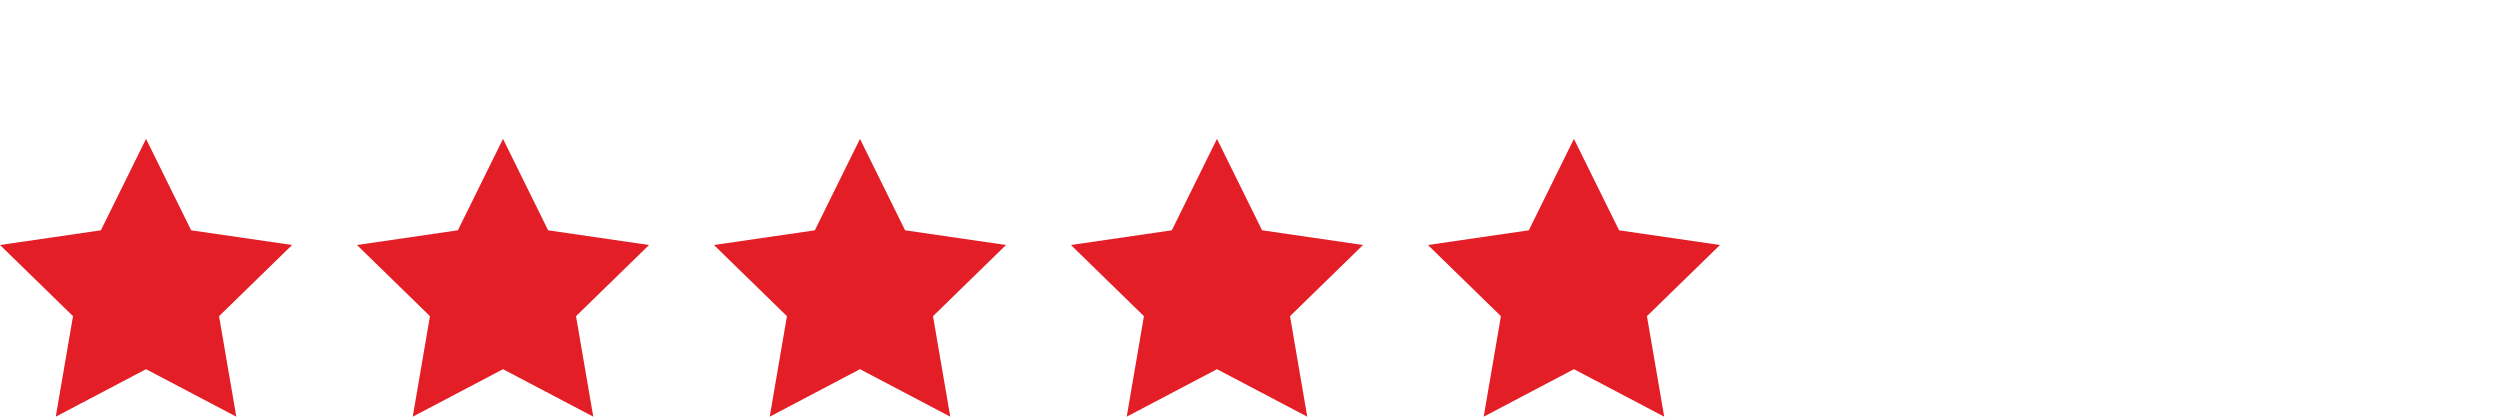
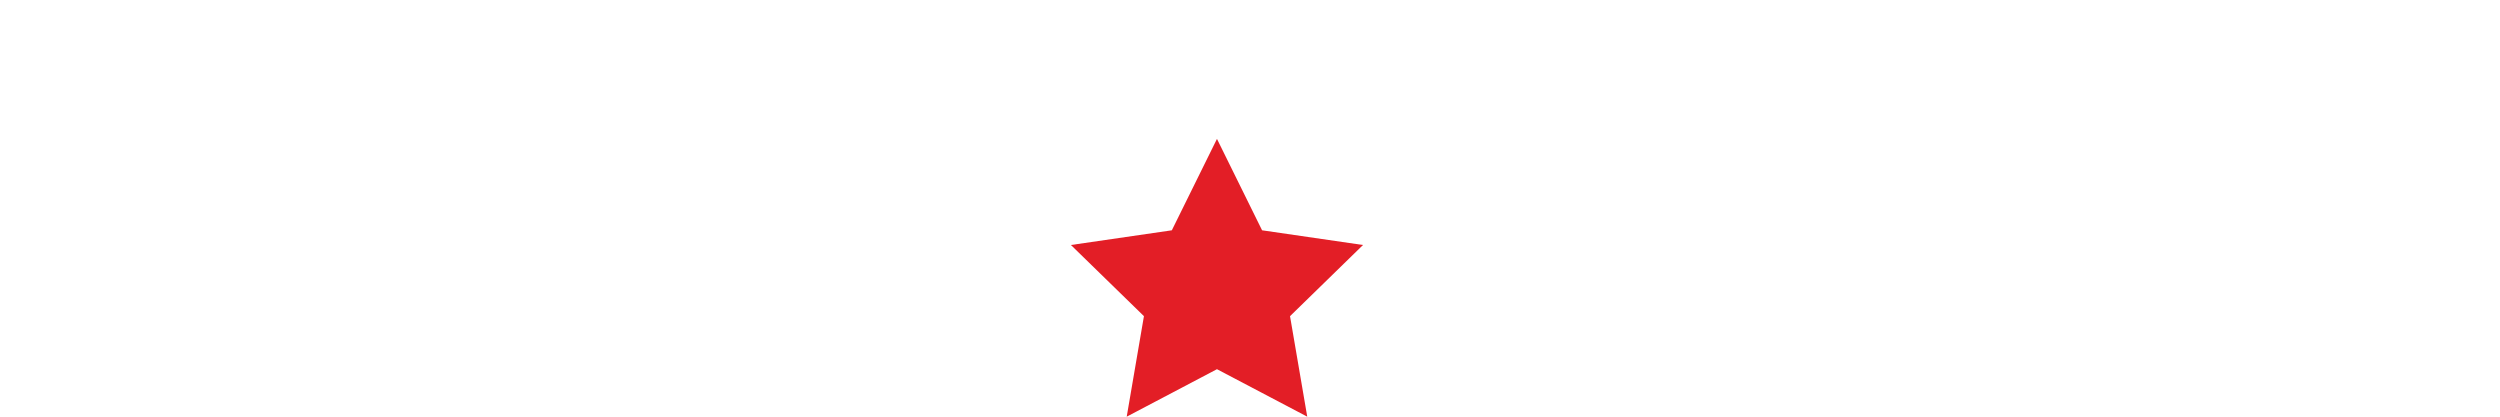
<svg xmlns="http://www.w3.org/2000/svg" version="1.1" x="0px" y="0px" width="108px" height="18px" viewBox="0 -6 108 18" enable-background="new 0 -6 108 18" xml:space="preserve">
  <defs>
</defs>
-   <path fill="#E31E26" d="M12.618,4.584l-4.36-0.635L6.309,0l-1.95,3.949L0,4.584l3.154,3.074L2.409,12l3.899-2.051l3.9,2.051  L9.463,7.658L12.618,4.584z" />
-   <path fill="#E31E26" d="M28.039,4.584l-4.36-0.635L21.73,0l-1.95,3.949l-4.359,0.635l3.154,3.074L17.831,12l3.899-2.051L25.629,12  l-0.745-4.342L28.039,4.584z" />
-   <path fill="#E31E26" d="M43.46,4.584L39.1,3.949L37.151,0l-1.95,3.949l-4.359,0.635l3.154,3.074L33.252,12l3.899-2.051l3.9,2.051  l-0.745-4.342L43.46,4.584z" />
  <path fill="#E31E26" d="M58.882,4.584l-4.36-0.635L52.573,0l-1.95,3.949l-4.359,0.635l3.154,3.074L48.674,12l3.899-2.051L56.473,12  l-0.744-4.342L58.882,4.584z" />
-   <path fill="#E31E26" d="M74.303,4.584l-4.359-0.635L67.994,0l-1.949,3.949l-4.359,0.635l3.154,3.074L64.096,12l3.898-2.051  l3.9,2.051l-0.746-4.342L74.303,4.584z" />
</svg>